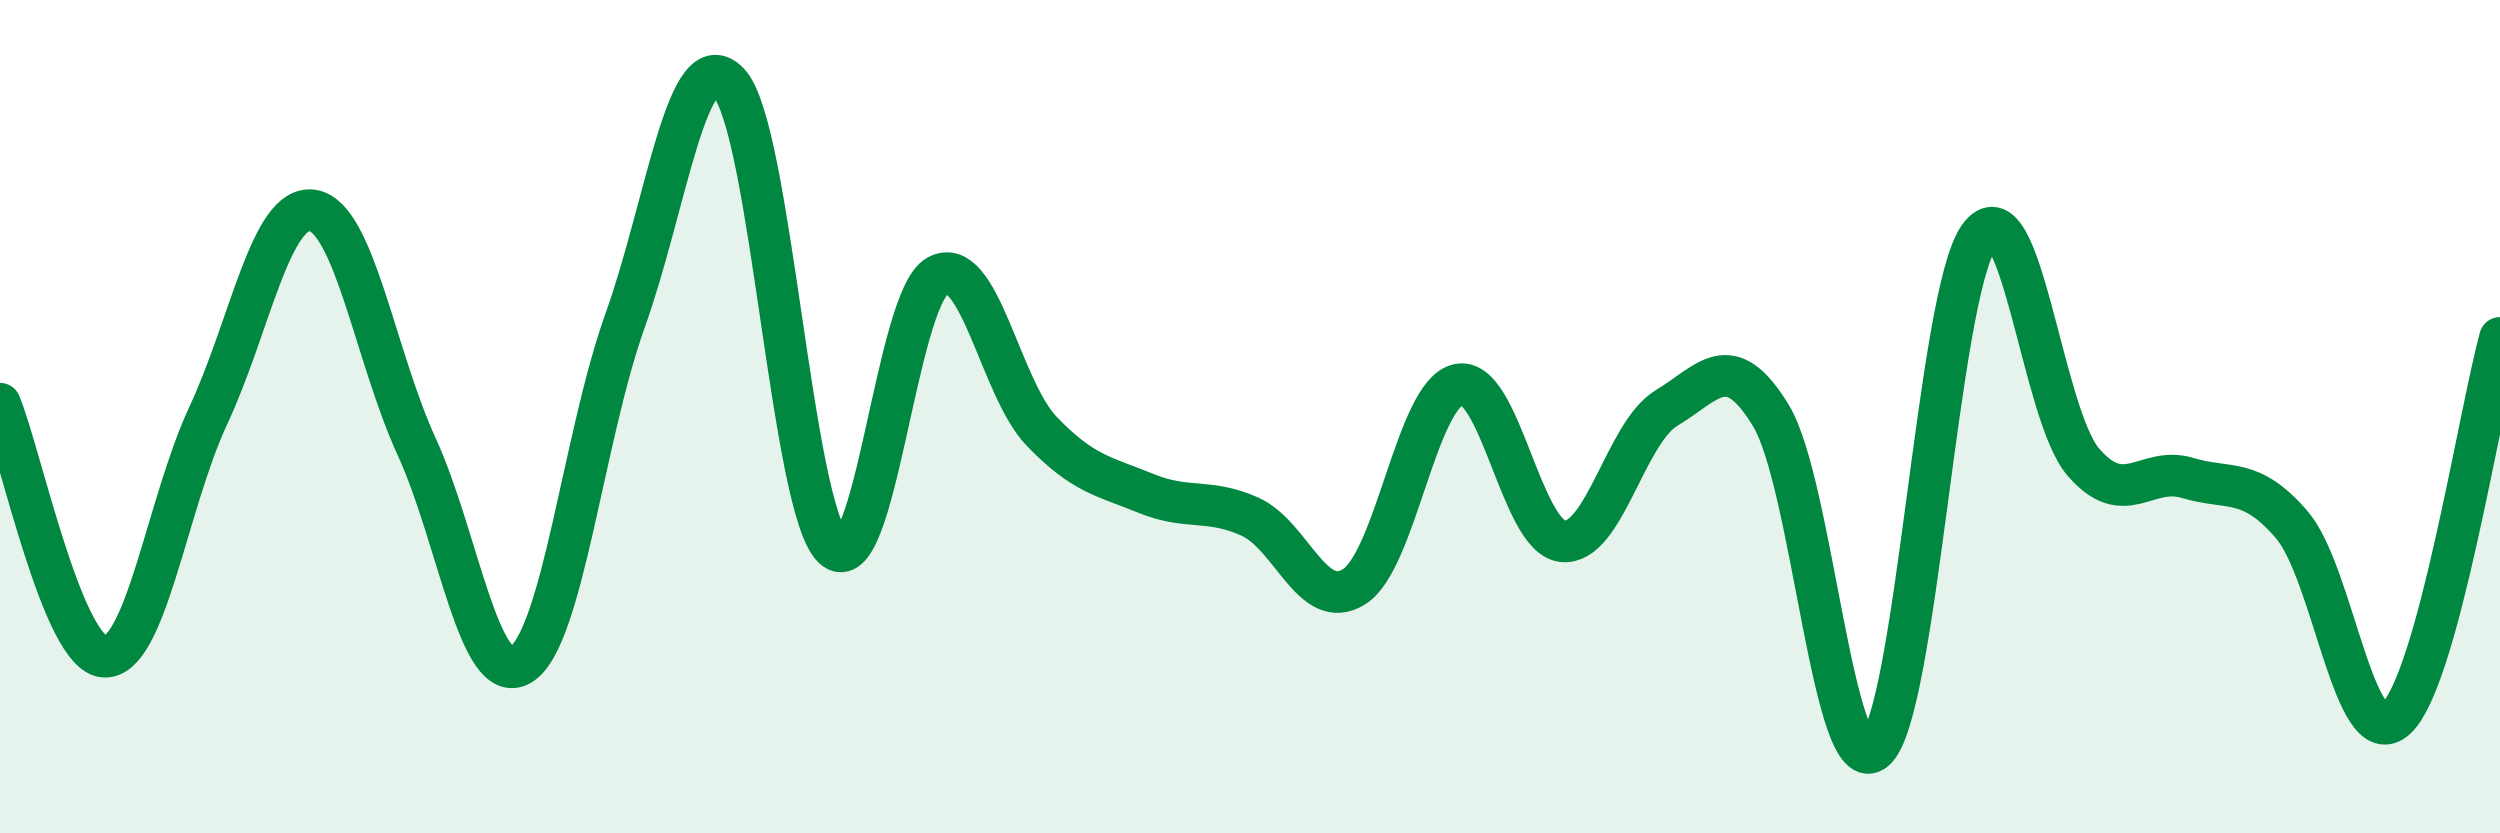
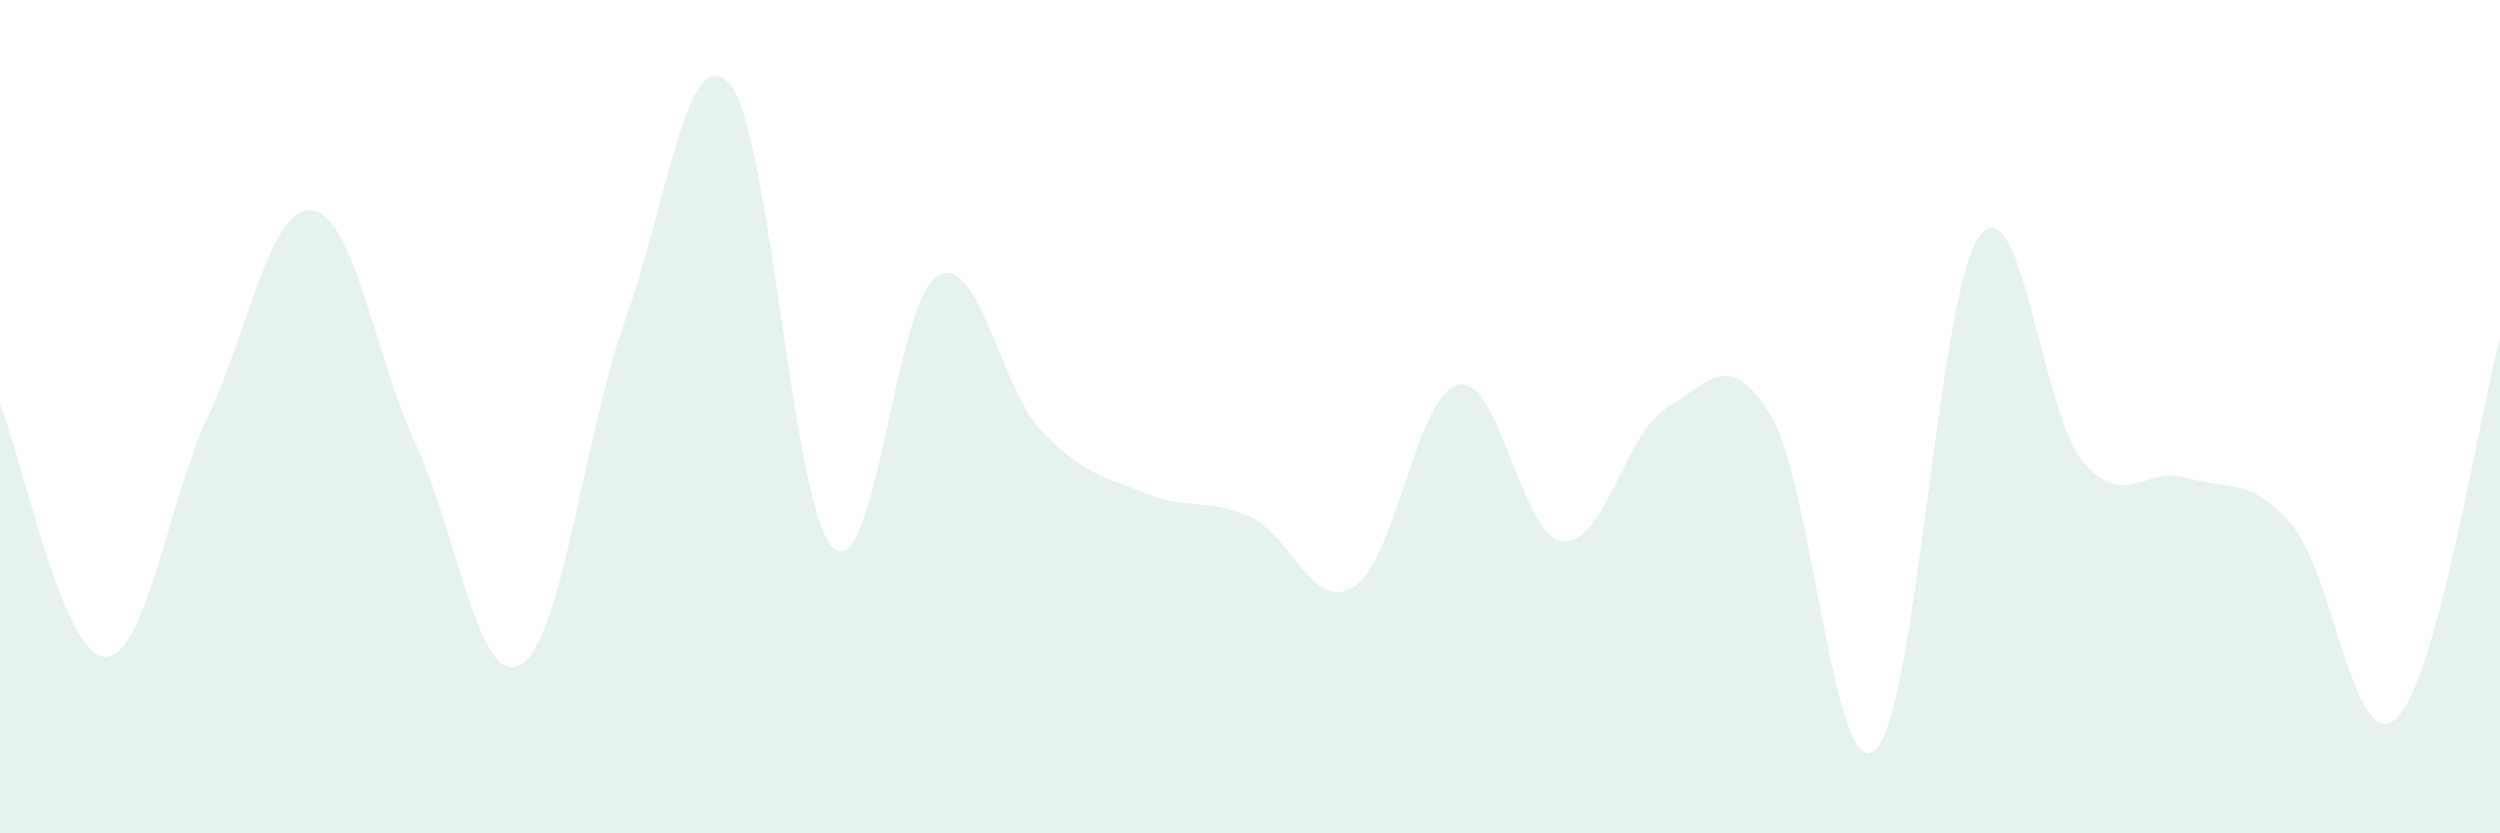
<svg xmlns="http://www.w3.org/2000/svg" width="60" height="20" viewBox="0 0 60 20">
  <path d="M 0,9.69 C 0.5,10.9 1.5,15.7 2.5,15.76 C 3.5,15.82 4,12.11 5,9.97 C 6,7.83 6.5,4.9 7.5,5.05 C 8.5,5.2 9,8.54 10,10.72 C 11,12.9 11.5,16.55 12.5,15.95 C 13.5,15.35 14,10.49 15,7.7 C 16,4.91 16.5,0.91 17.5,2 C 18.5,3.09 19,12.23 20,13.15 C 21,14.07 21.5,7.18 22.5,6.62 C 23.5,6.06 24,9.31 25,10.35 C 26,11.39 26.5,11.43 27.5,11.84 C 28.5,12.25 29,11.95 30,12.4 C 31,12.85 31.5,14.71 32.5,14.08 C 33.5,13.45 34,9.45 35,9.23 C 36,9.01 36.5,12.88 37.5,12.99 C 38.5,13.1 39,10.39 40,9.79 C 41,9.19 41.5,8.33 42.5,9.97 C 43.5,11.61 44,18.86 45,18 C 46,17.14 46.5,7.06 47.5,5.68 C 48.5,4.3 49,9.93 50,11.09 C 51,12.25 51.5,11.17 52.5,11.47 C 53.5,11.77 54,11.43 55,12.59 C 56,13.75 56.5,18.15 57.5,17.25 C 58.5,16.35 59.5,9.94 60,8.11L60 20L0 20Z" fill="#008740" opacity="0.1" stroke-linecap="round" stroke-linejoin="round" />
-   <path d="M 0,9.69 C 0.5,10.9 1.5,15.7 2.5,15.76 C 3.5,15.82 4,12.11 5,9.97 C 6,7.83 6.5,4.9 7.5,5.05 C 8.5,5.2 9,8.54 10,10.72 C 11,12.9 11.5,16.55 12.5,15.95 C 13.5,15.35 14,10.49 15,7.7 C 16,4.91 16.5,0.91 17.5,2 C 18.5,3.09 19,12.23 20,13.15 C 21,14.07 21.5,7.18 22.5,6.62 C 23.5,6.06 24,9.31 25,10.35 C 26,11.39 26.5,11.43 27.5,11.84 C 28.5,12.25 29,11.95 30,12.4 C 31,12.85 31.5,14.71 32.5,14.08 C 33.5,13.45 34,9.45 35,9.23 C 36,9.01 36.5,12.88 37.5,12.99 C 38.5,13.1 39,10.39 40,9.79 C 41,9.19 41.5,8.33 42.5,9.97 C 43.5,11.61 44,18.86 45,18 C 46,17.14 46.5,7.06 47.5,5.68 C 48.5,4.3 49,9.93 50,11.09 C 51,12.25 51.5,11.17 52.5,11.47 C 53.5,11.77 54,11.43 55,12.59 C 56,13.75 56.5,18.15 57.5,17.25 C 58.5,16.35 59.5,9.94 60,8.11" stroke="#008740" stroke-width="1" fill="none" stroke-linecap="round" stroke-linejoin="round" />
</svg>